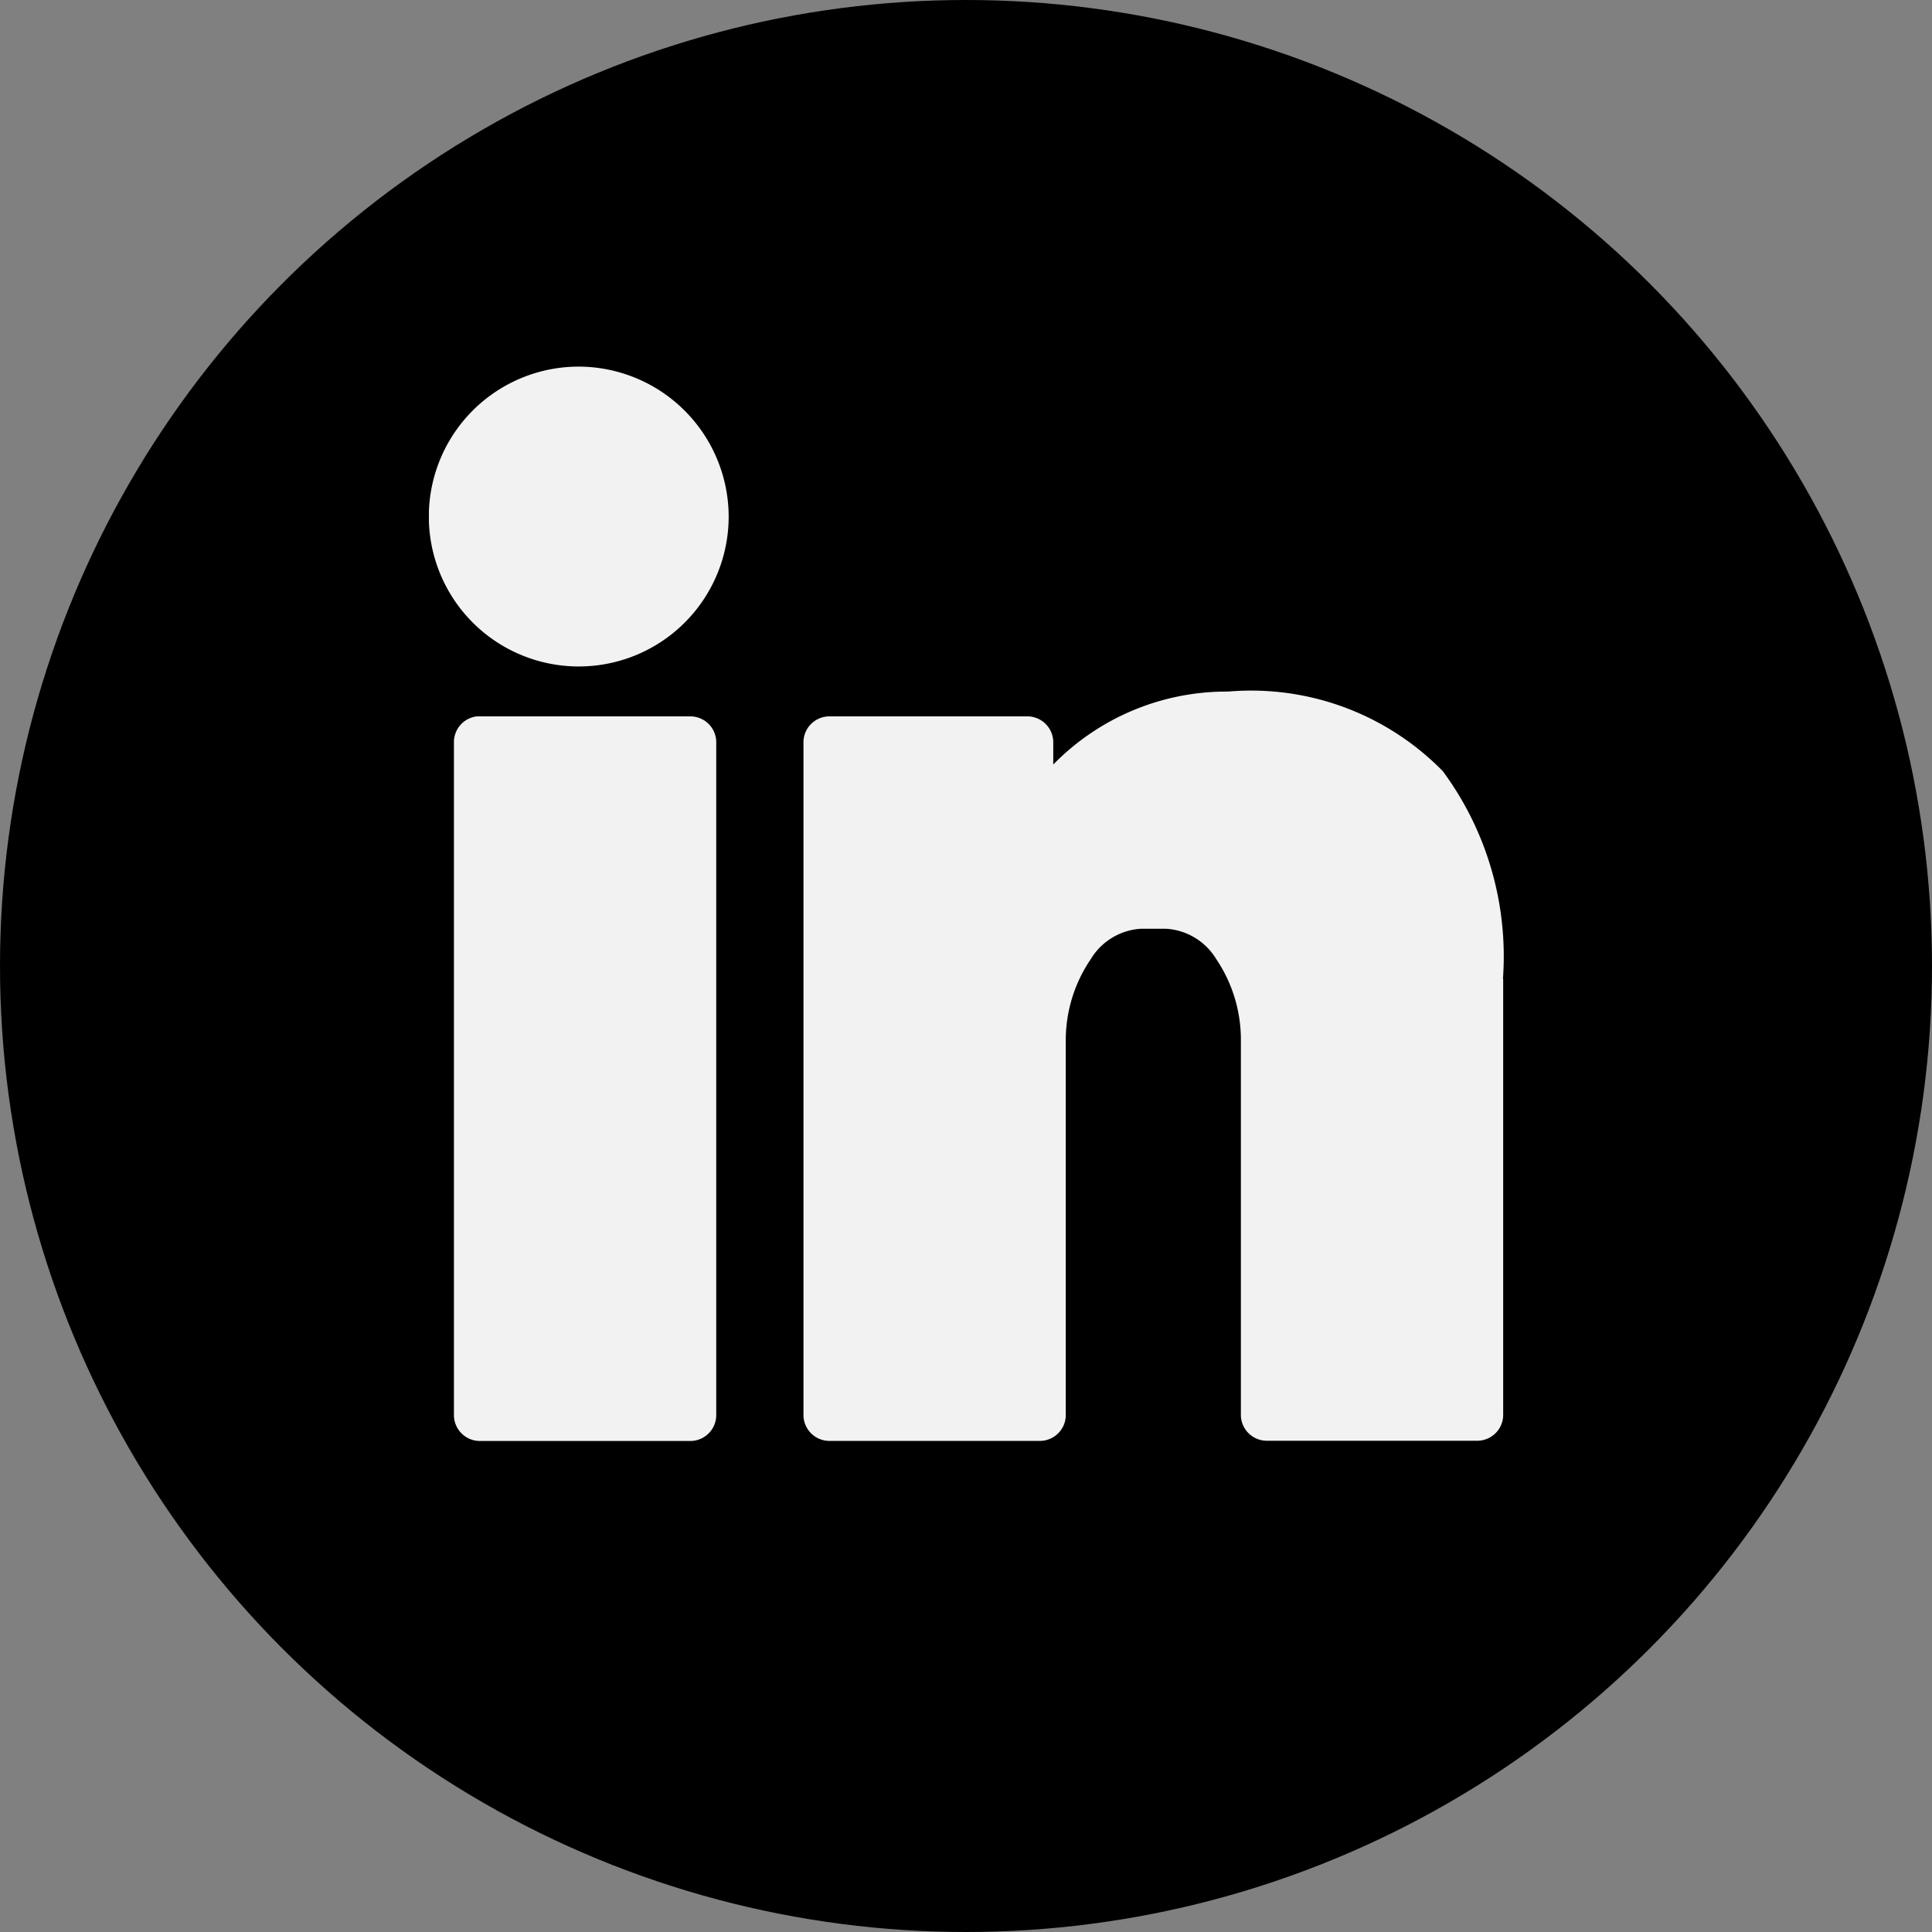
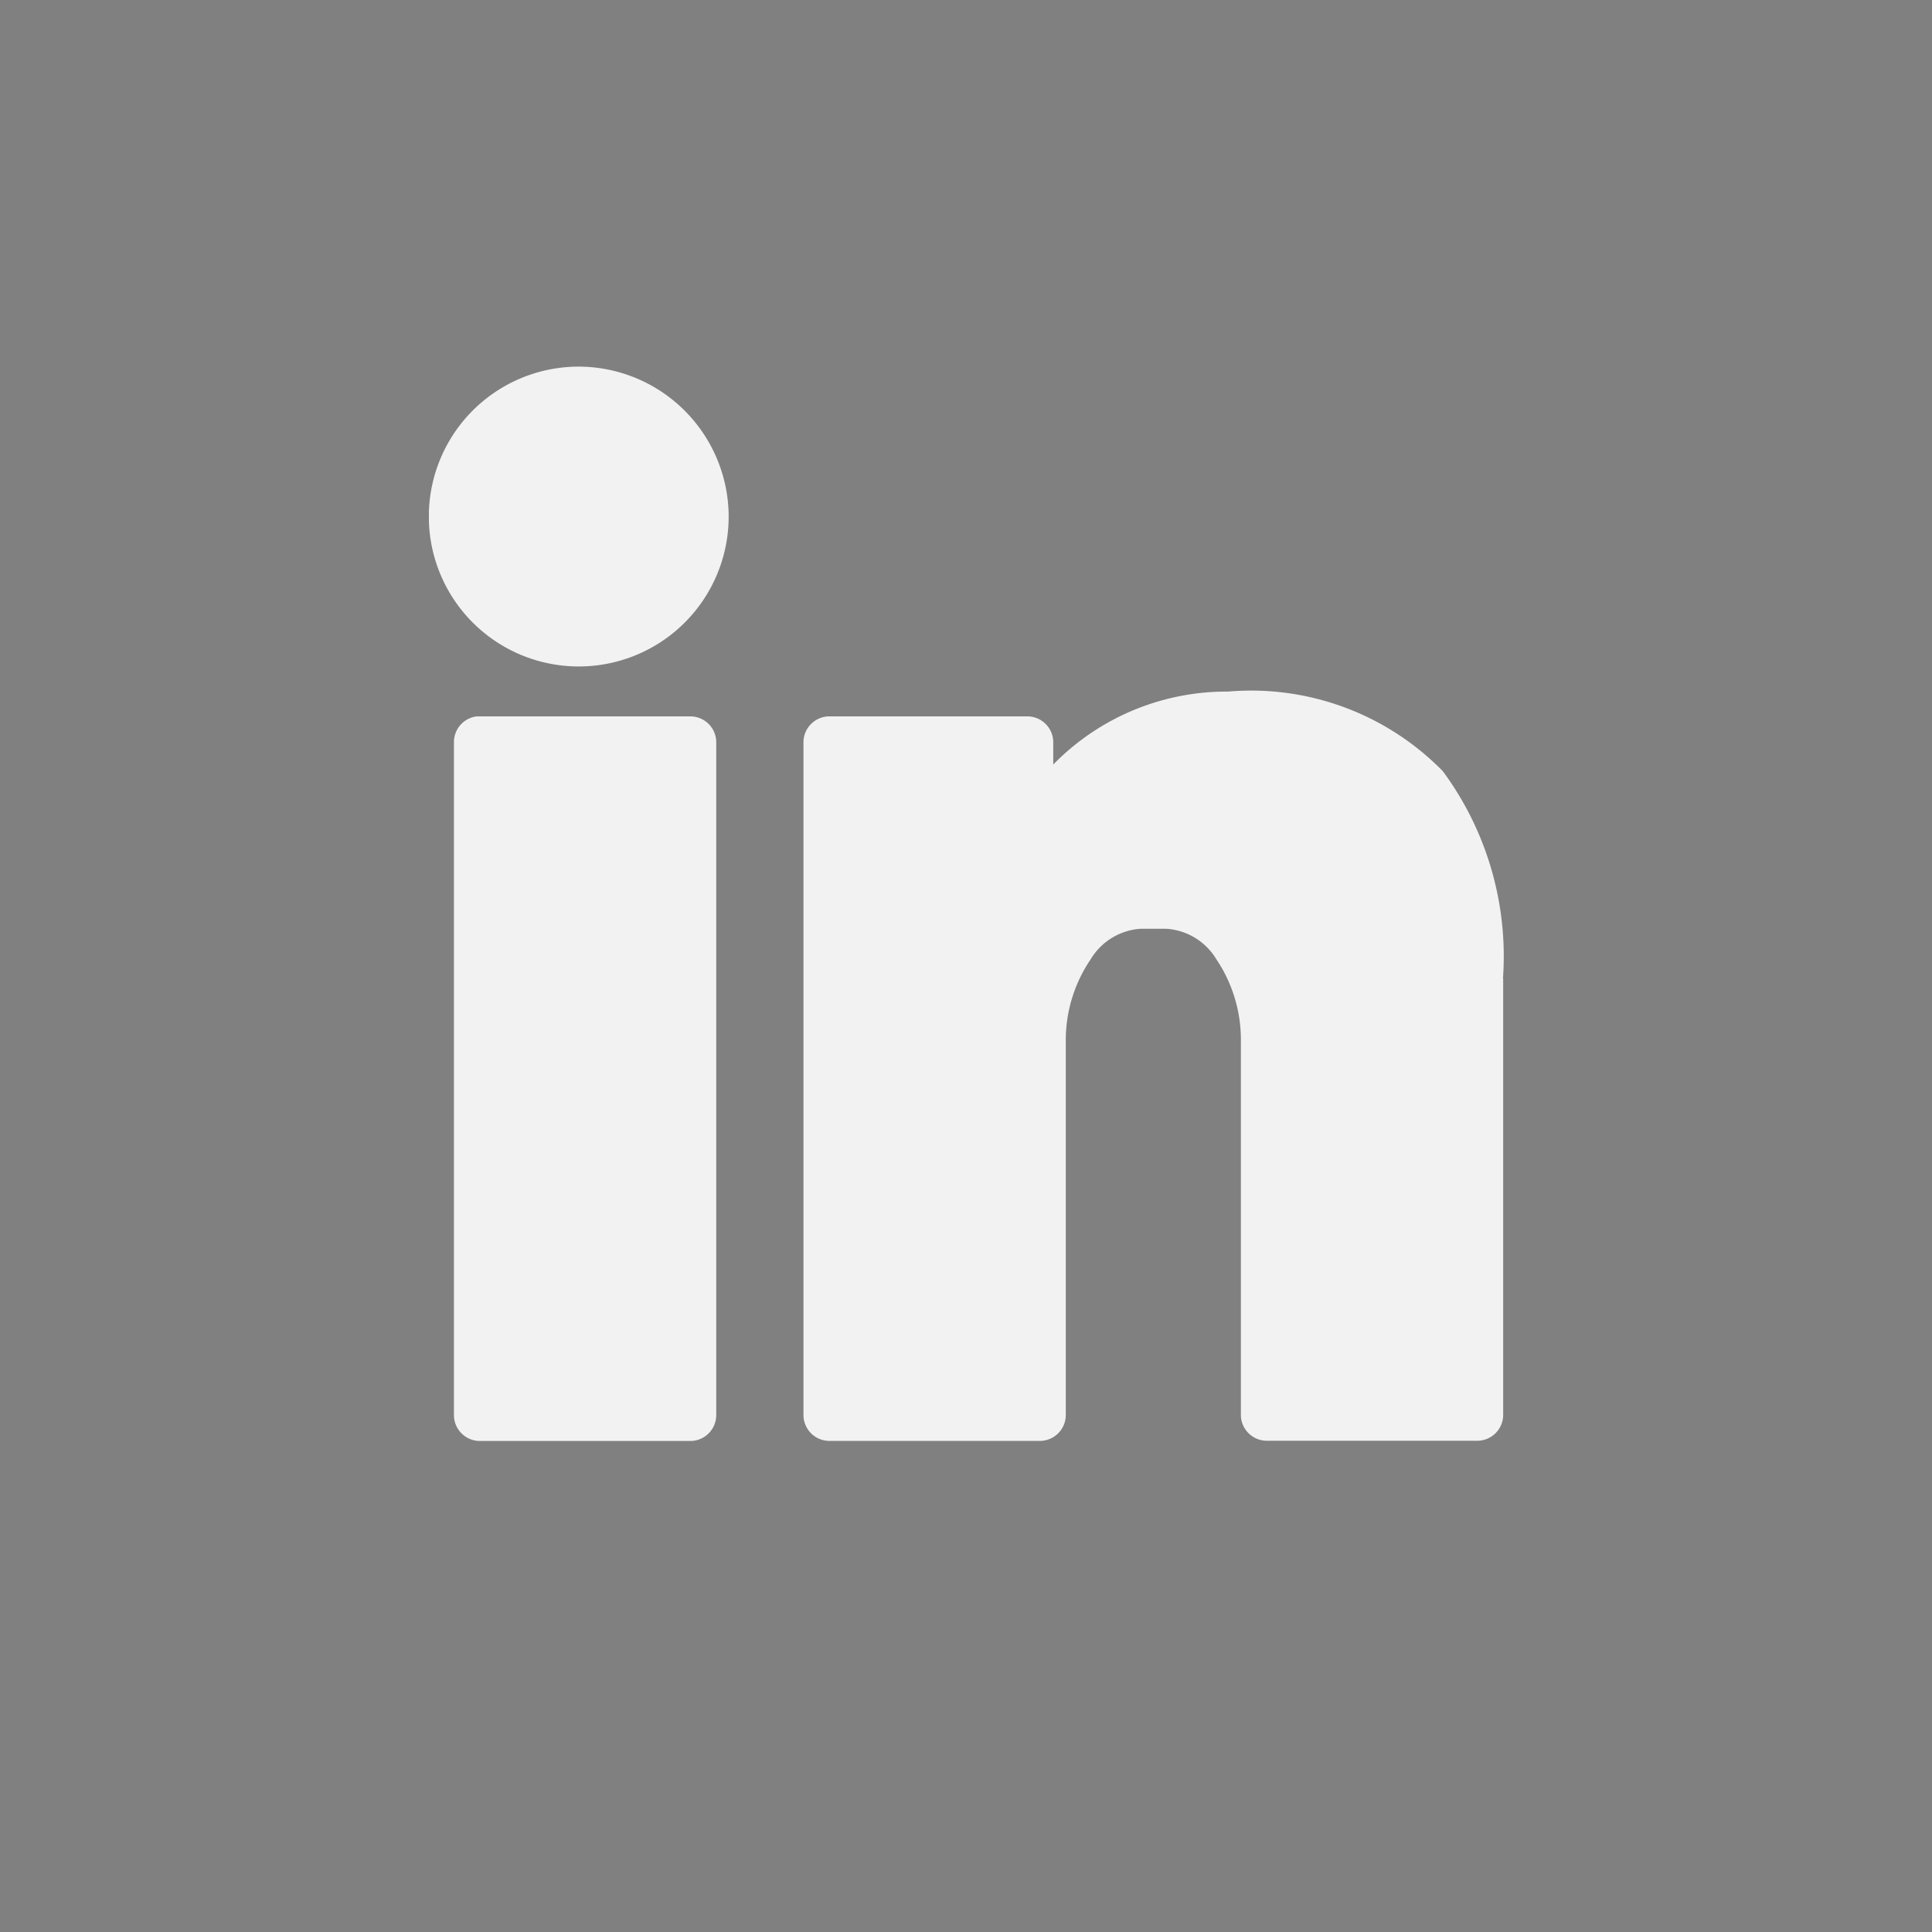
<svg xmlns="http://www.w3.org/2000/svg" width="25" height="25" viewBox="0 0 25 25">
  <rect x="0" y="0" width="25" height="25" fill="#808080" stroke="none" />
  <defs>
    <clipPath id="clip-path">
      <rect id="Rectangle_38" data-name="Rectangle 38" width="13.901" height="13.901" fill="#f2f2f2" />
    </clipPath>
  </defs>
  <g id="Group_206" data-name="Group 206" transform="translate(-1364 -4412)">
-     <circle id="Ellipse_18" data-name="Ellipse 18" cx="12.5" cy="12.5" r="12.5" transform="translate(1364 4412)" />
    <g id="Teckning_1" data-name="Teckning 1" transform="translate(1252.398 4121.289)">
      <g id="Group_205" data-name="Group 205" transform="translate(117.152 295.455)">
        <g id="Group_204" data-name="Group 204" clip-path="url(#clip-path)">
          <g id="Group_203" data-name="Group 203">
            <g id="Group_202" data-name="Group 202" clip-path="url(#clip-path)">
              <path id="Path_273" data-name="Path 273" d="M134.66,306.5v5.657a.336.336,0,0,1-.323.323h-2.748a.336.336,0,0,1-.323-.323V307.31a1.864,1.864,0,0,0-.318-1.061.816.816,0,0,0-.651-.394h-.323a.816.816,0,0,0-.651.394A1.864,1.864,0,0,0,129,307.31v4.849a.336.336,0,0,1-.323.323h-2.748a.336.336,0,0,1-.323-.323V303.43a.336.336,0,0,1,.323-.323h2.586a.336.336,0,0,1,.323.323v.3a3.135,3.135,0,0,1,2.263-.944,3.471,3.471,0,0,1,2.778,1.03,4.032,4.032,0,0,1,.778,2.688" transform="translate(-120.759 -298.581)" fill="#f2f2f2" />
              <path id="Path_274" data-name="Path 274" d="M121.11,303.67V312.4a.336.336,0,0,1-.323.323h-2.748a.336.336,0,0,1-.323-.323V303.67a.336.336,0,0,1,.293-.323h2.778a.336.336,0,0,1,.323.323" transform="translate(-117.392 -298.821)" fill="#f2f2f2" />
              <path id="Path_275" data-name="Path 275" d="M121.031,297.394a1.94,1.94,0,1,1-1.94-1.939,1.945,1.945,0,0,1,1.94,1.939" transform="translate(-117.152 -295.455)" fill="#f2f2f2" />
            </g>
          </g>
        </g>
      </g>
    </g>
  </g>
</svg>